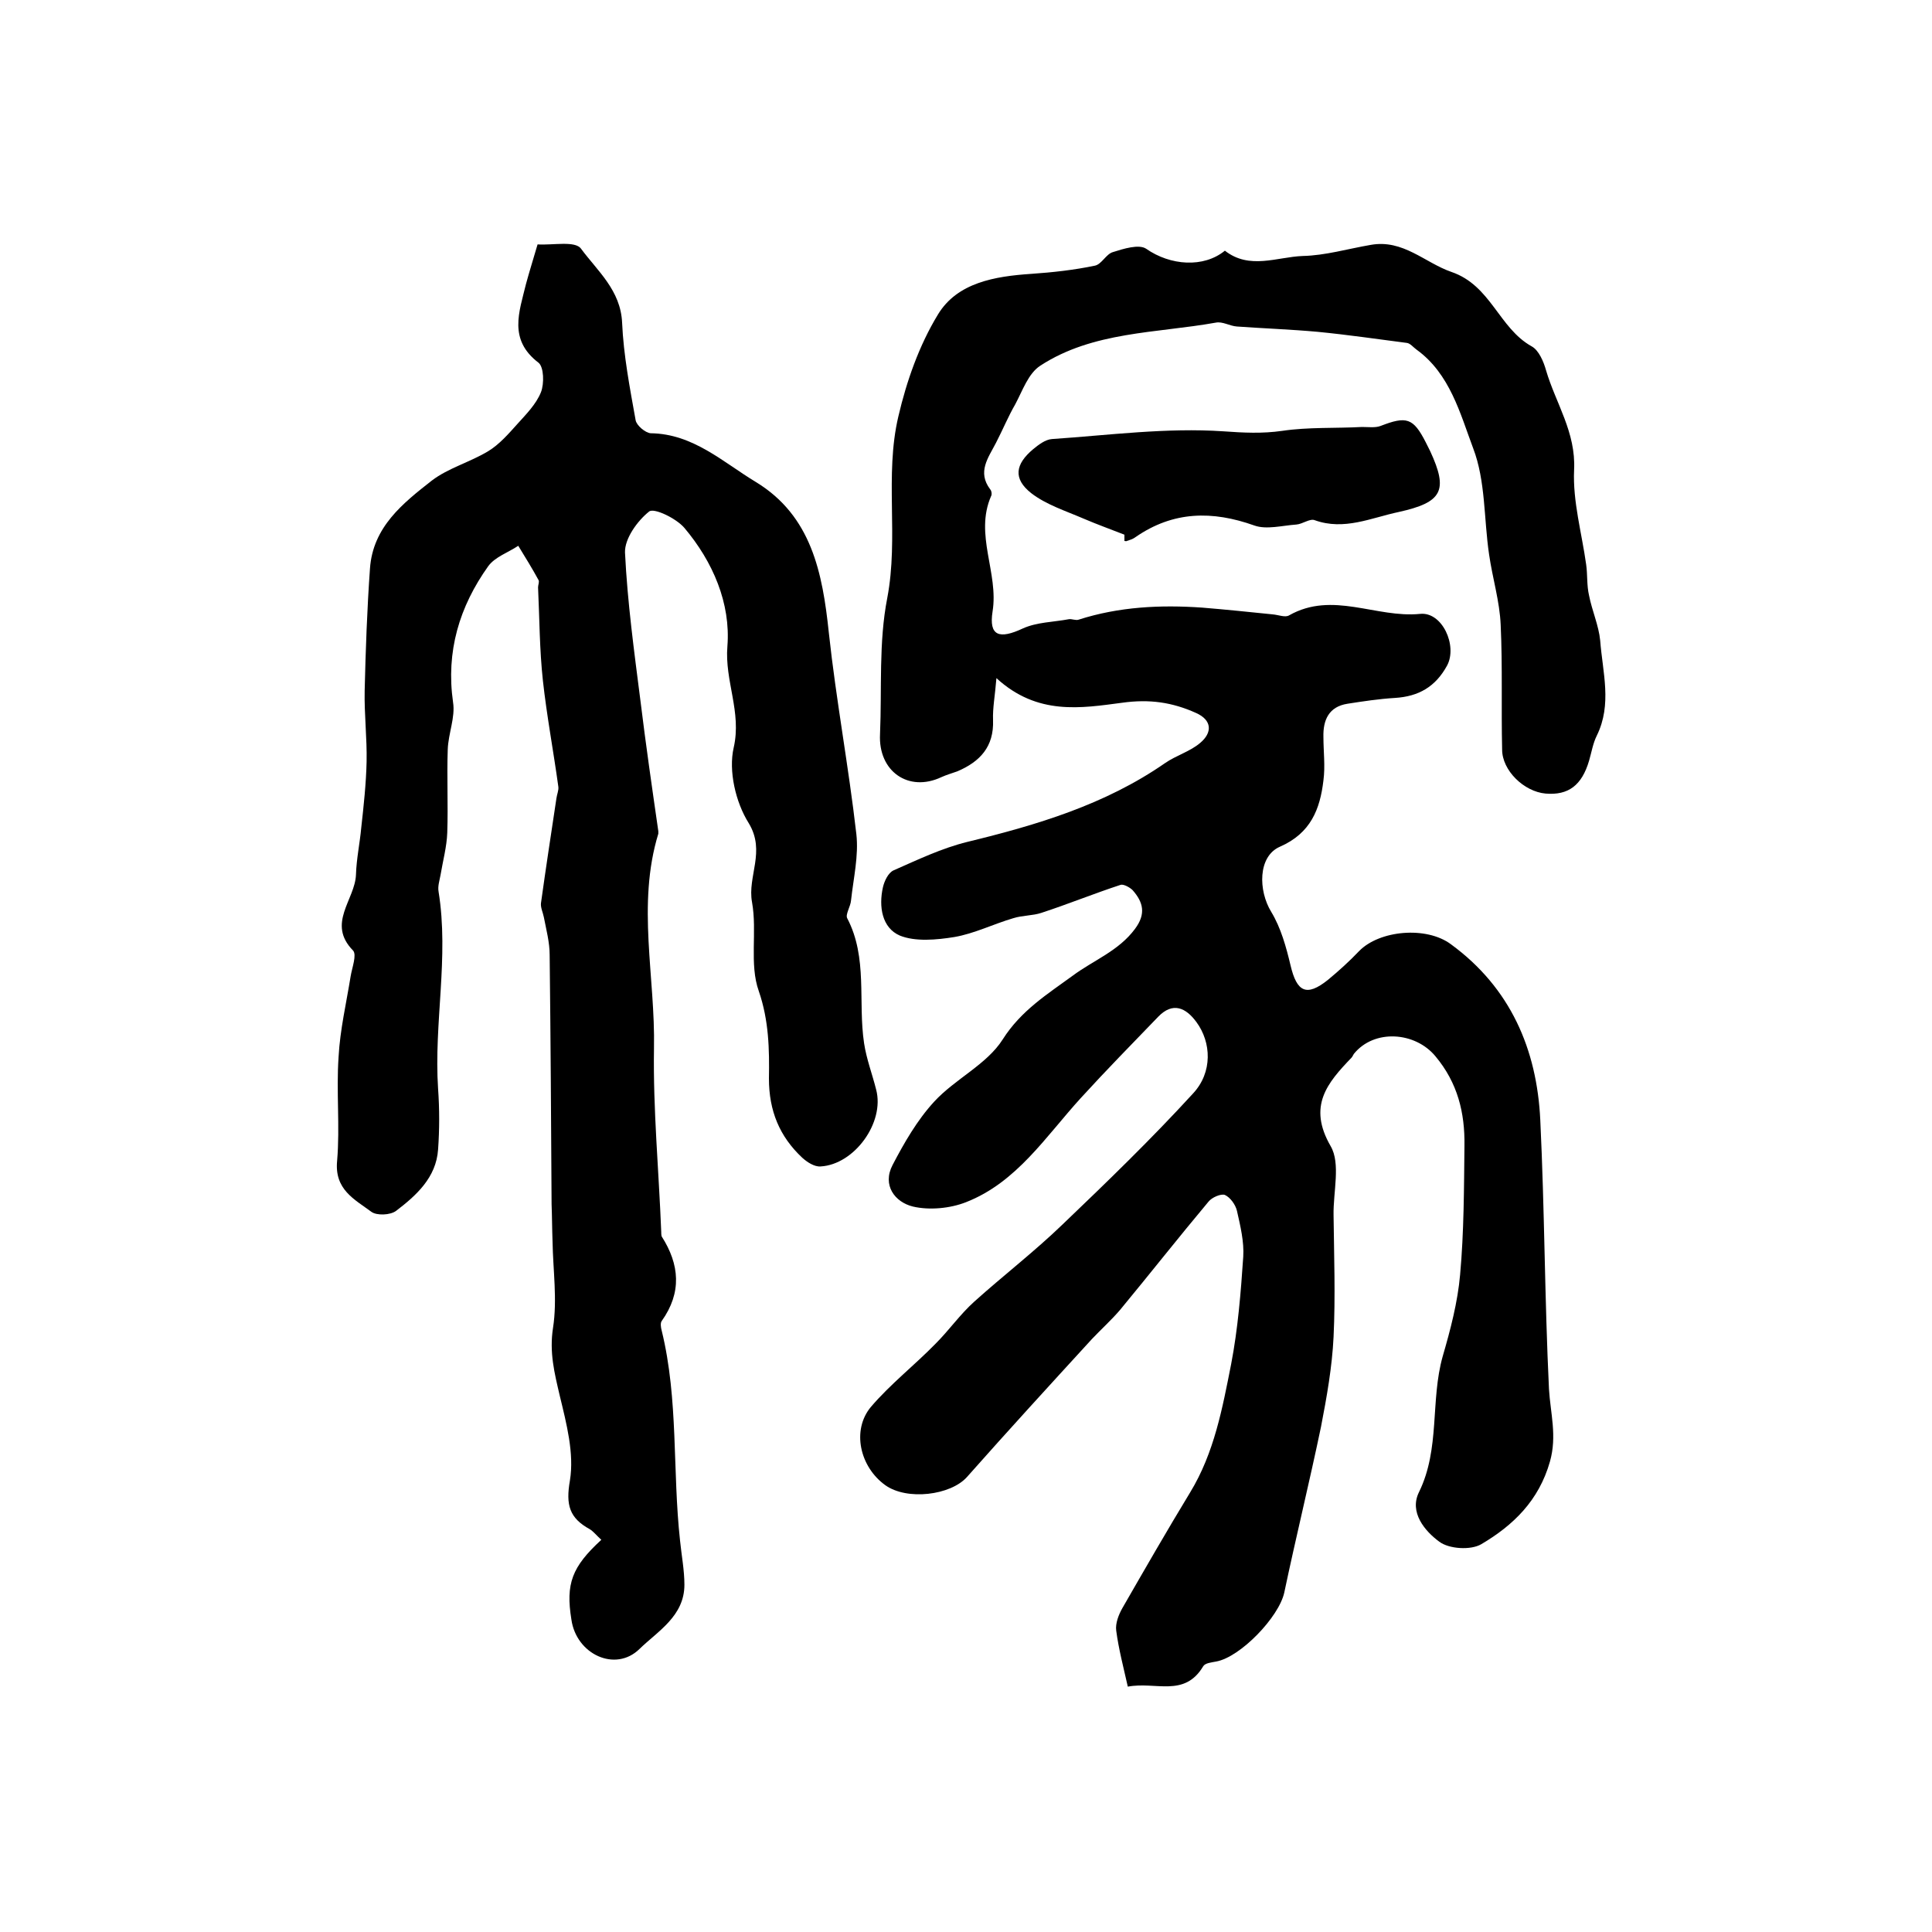
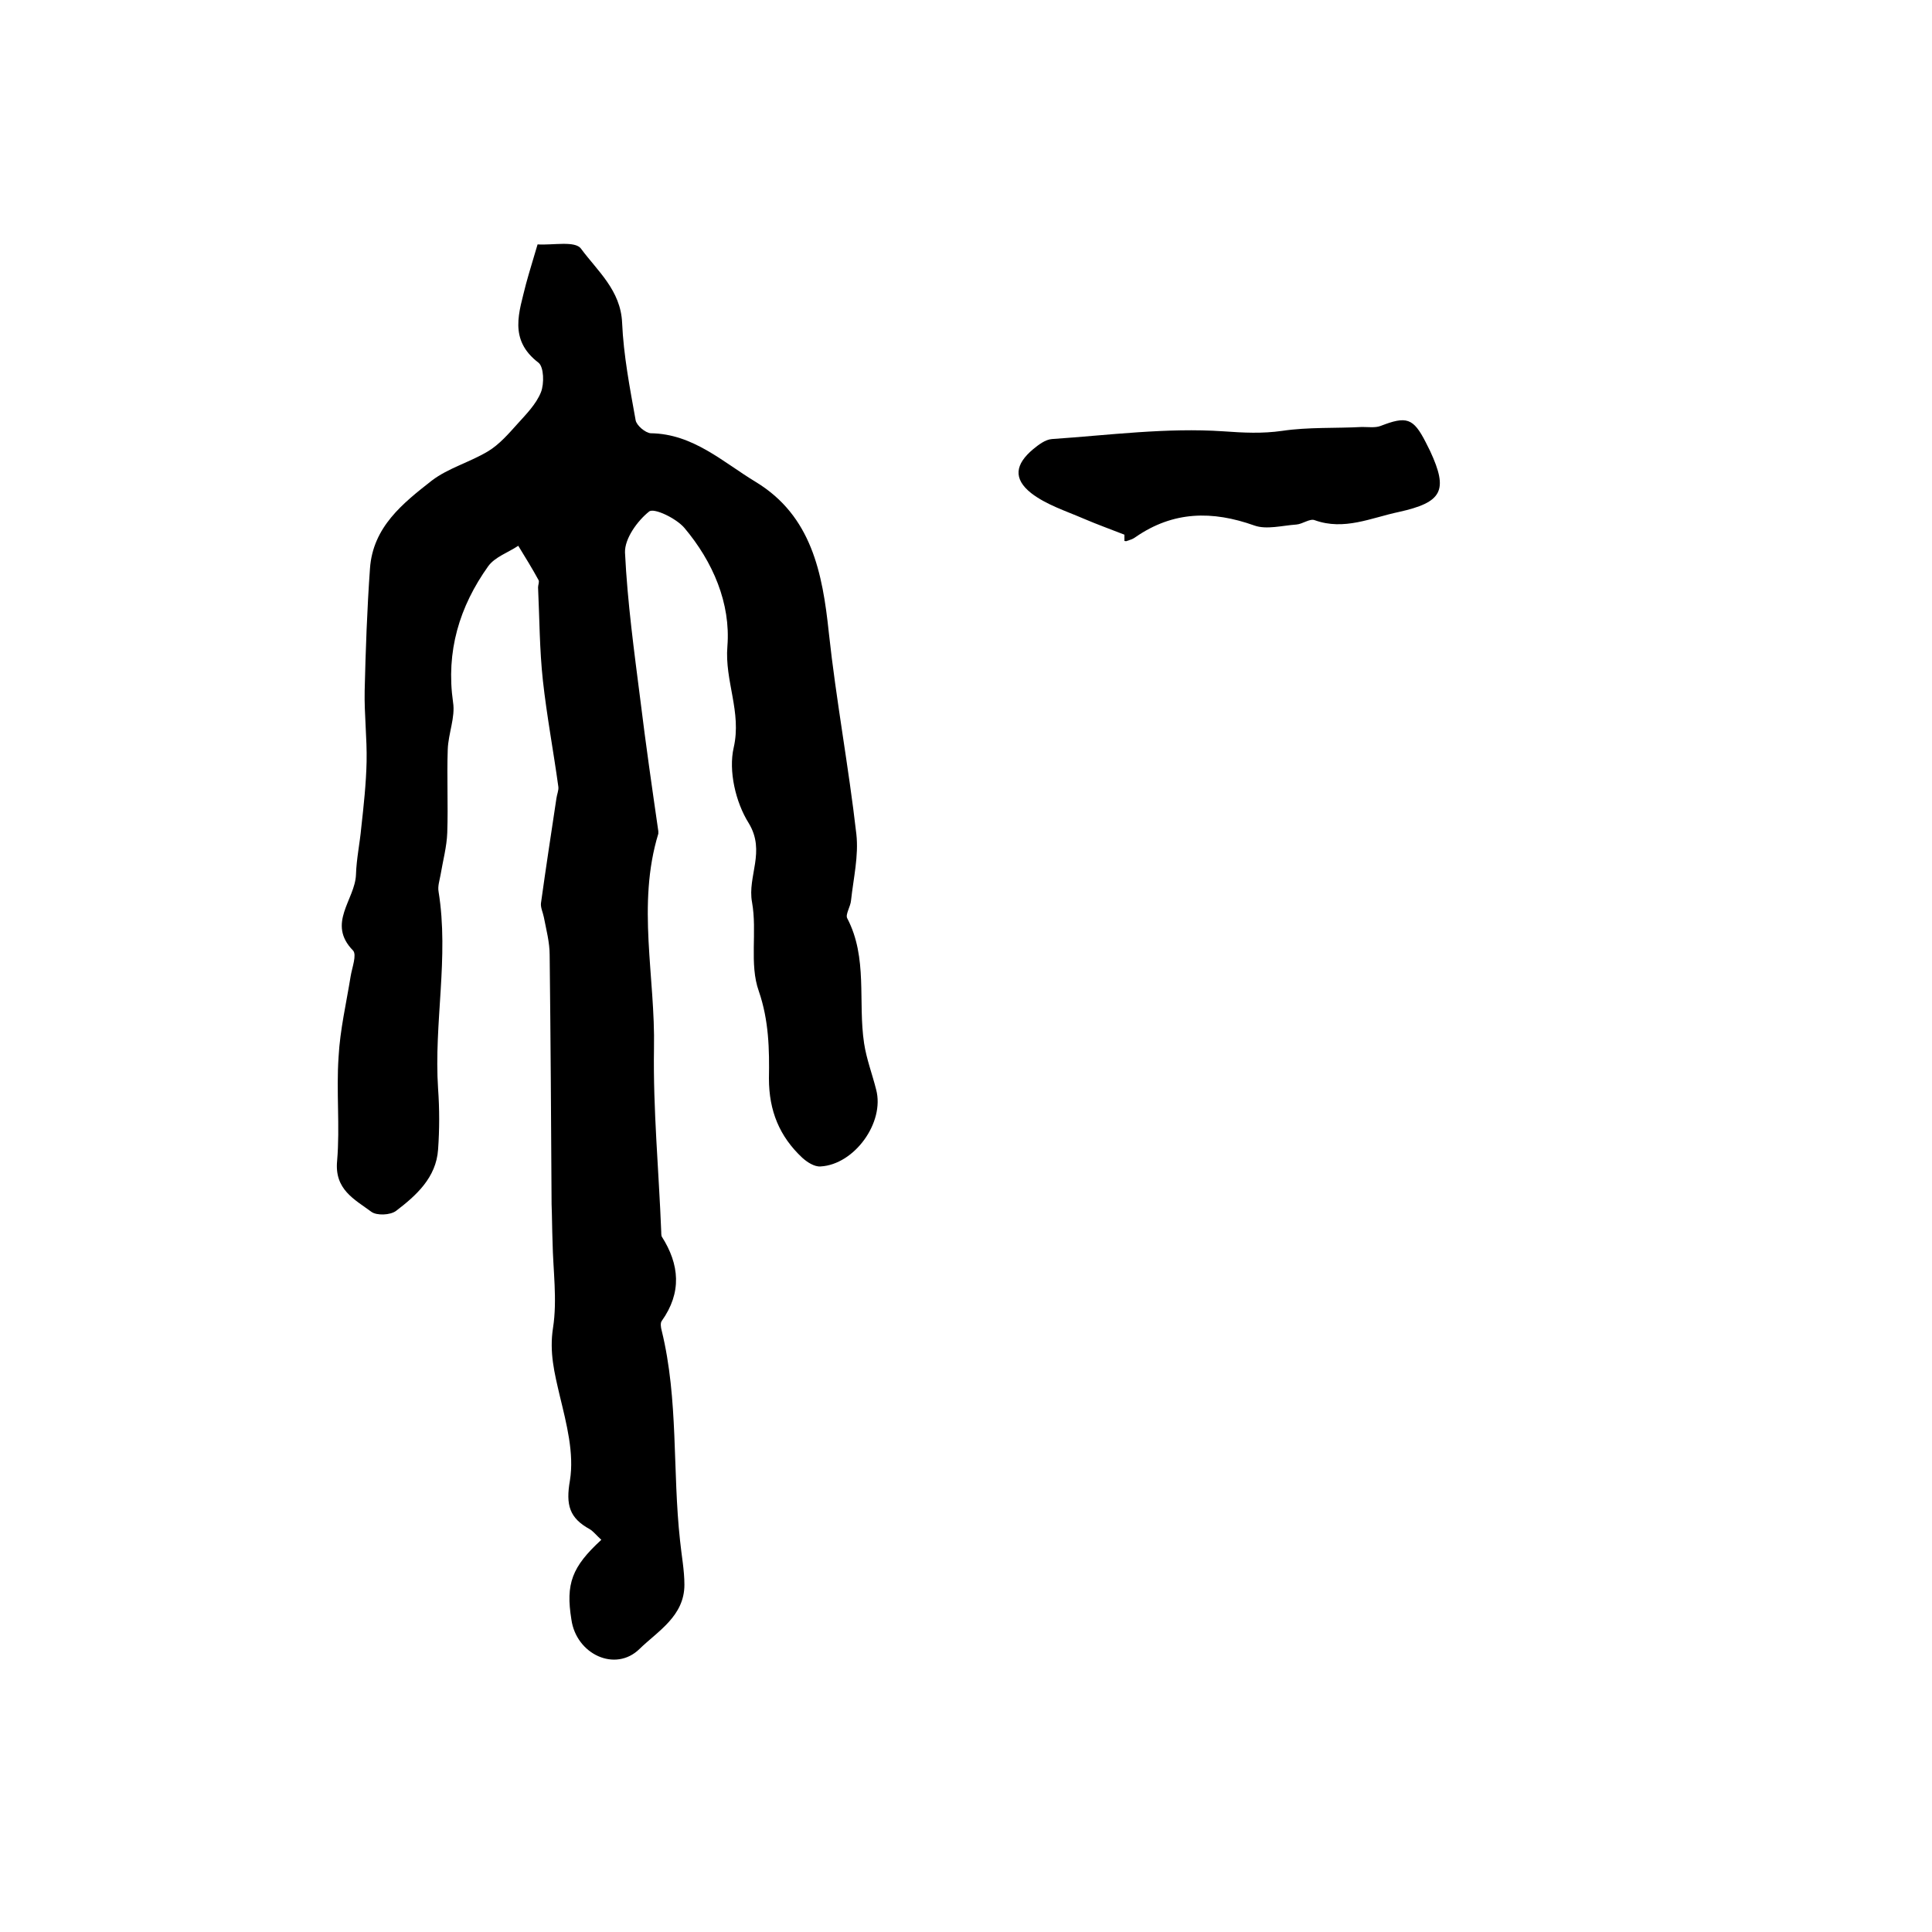
<svg xmlns="http://www.w3.org/2000/svg" version="1.1" id="图层_1" x="0px" y="0px" viewBox="0 0 400 400" style="enable-background:new 0 0 400 400;" xml:space="preserve">
  <style type="text/css">
	.st0{fill:#FFFFFF;}
</style>
  <g>
-     <path d="M233.5,349.2c-0.9-4-1.9-7.8-2.4-11.6c-0.2-1.5,0.5-3.3,1.3-4.7c4.6-8,9.2-16,14-23.9c5-8.2,6.7-17.5,8.5-26.6   c1.4-7.3,2-14.8,2.5-22.2c0.2-3.1-0.6-6.4-1.3-9.5c-0.3-1.3-1.4-2.8-2.5-3.3c-0.8-0.3-2.7,0.5-3.4,1.4   c-6.2,7.4-12.1,14.9-18.3,22.4c-1.8,2.1-3.9,4-5.8,6c-8.7,9.5-17.4,19-25.9,28.6c-3.4,3.8-12.4,4.9-16.9,1.7   c-5.3-3.8-7-11.4-3-16.2c4-4.7,9-8.6,13.4-13.1c2.8-2.8,5.1-6.1,8-8.7c6-5.4,12.5-10.4,18.3-16c9.2-8.8,18.4-17.7,27-27.1   c4.1-4.4,3.8-10.6,0.7-14.8c-2.2-3-4.9-4.2-7.9-1.1c-5.4,5.6-10.8,11.1-16,16.8c-7.3,8-13.3,17.5-23.8,21.6   c-3.3,1.3-7.6,1.7-11,0.9c-3.7-0.9-6.4-4.4-4.2-8.6c2.4-4.6,5.1-9.3,8.6-13.1c4.3-4.7,10.9-7.7,14.2-12.9c3.8-6,9.3-9.4,14.5-13.2   c4.3-3.2,9.5-5.1,12.9-9.7c2.3-3.1,1.7-5.5-0.5-8c-0.6-0.6-1.9-1.3-2.5-1.1c-5.5,1.8-10.9,4-16.4,5.8c-1.8,0.6-3.9,0.5-5.8,1.1   c-4.1,1.2-8.1,3.2-12.2,3.9c-3.7,0.6-8.1,1-11.3-0.3c-3.7-1.6-4.4-6-3.5-10c0.3-1.3,1.1-3,2.2-3.5c5-2.2,10-4.6,15.3-5.9   c14.4-3.5,28.5-7.7,40.9-16.3c2.3-1.6,5.2-2.4,7.3-4.2c2.5-2.1,2.5-4.7-0.9-6.2c-4.9-2.2-9.6-2.9-15.3-2.1   c-8.4,1.1-17.5,2.7-26-5.1c-0.3,3.7-0.8,6.2-0.7,8.7c0.2,5.5-2.7,8.6-7.4,10.6c-1.1,0.4-2.2,0.7-3.3,1.2   c-6.8,3.2-13.1-1.2-12.7-8.9c0.4-9.4-0.3-19,1.5-28.2c2.4-12.6-0.6-25.3,2.3-37.6c1.7-7.3,4.3-14.7,8.2-21.1   c4-6.6,11.8-7.9,19.3-8.4c4.4-0.3,8.9-0.8,13.2-1.7c1.4-0.3,2.3-2.4,3.7-2.8c2.2-0.7,5.4-1.7,6.9-0.7c5,3.5,11.9,4,16.3,0.4   c5.1,4,10.8,1.3,16.1,1.1c4.7-0.1,9.4-1.5,14.1-2.3c6.7-1.2,11.2,3.7,16.7,5.6c8.2,2.8,9.8,11.6,16.6,15.4c1.5,0.8,2.5,3.2,3,5   c2,6.8,6.2,12.8,5.8,20.6c-0.3,6.5,1.6,13.1,2.5,19.6c0.3,2.1,0.1,4.3,0.6,6.4c0.6,3.1,2,6.2,2.3,9.3c0.5,6.6,2.5,13.2-0.7,19.7   c-0.8,1.6-1.1,3.5-1.6,5.2c-1.5,5.1-4.3,7.2-9,6.8c-4.5-0.4-9-4.8-9-9.1c-0.2-8.6,0.1-17.2-0.3-25.8c-0.2-4.9-1.7-9.7-2.4-14.6   c-1.1-7.4-0.7-15.2-3.3-22c-2.7-7.2-4.8-15.4-11.7-20.4c-0.7-0.5-1.3-1.3-2-1.4c-6.2-0.8-12.3-1.7-18.5-2.3   c-5.5-0.5-11.1-0.7-16.7-1.1c-1.5-0.1-3-1.1-4.4-0.8c-12.3,2.2-25.4,1.8-36.3,8.9c-2.5,1.6-3.7,5.2-5.2,8c-1.5,2.6-2.6,5.3-4,8   c-1.6,3.1-3.9,6-1.2,9.6c0.3,0.3,0.4,1.1,0.2,1.4c-3.5,8,1.6,15.9,0.3,23.9c-0.8,5.1,1.4,5.8,6.3,3.5c2.9-1.3,6.3-1.3,9.5-1.9   c0.6-0.1,1.4,0.3,2,0.1c8.4-2.7,17-3.1,25.6-2.5c4.9,0.4,9.7,0.9,14.6,1.4c1.2,0.1,2.6,0.7,3.4,0.2c9-5.1,18,0.6,27.1-0.3   c4.6-0.5,7.8,6.6,5.6,10.7c-2.4,4.4-5.9,6.4-10.8,6.7c-3.3,0.2-6.6,0.7-9.8,1.2c-3.9,0.6-5.1,3.4-5,6.9c0,3,0.4,6,0,9   c-0.7,5.9-2.6,10.9-9,13.7c-4.6,2-4.5,9.1-1.8,13.5c2,3.3,3.1,7.3,4,11.1c1.3,5.5,3.3,6.5,7.7,3c2.3-1.9,4.5-3.9,6.5-6   c4.2-4.3,13.9-5.2,19-1.4c12.3,9,17.8,21.7,18.5,36.4c0.9,18.6,0.9,37.1,1.8,55.7c0.3,5,1.7,9.7,0.2,15   c-2.3,8.1-7.6,13.2-14.2,17.1c-2.2,1.3-6.7,1-8.7-0.5c-3-2.2-6.3-6.1-4.2-10.3c4.4-9,2.3-18.9,4.9-28.1c1.6-5.5,3.1-11.2,3.6-16.9   c0.8-8.8,0.8-17.8,0.9-26.7c0.1-6.8-1.4-13-6-18.5c-4.2-5.1-12.7-5.7-16.9-0.5c-0.2,0.3-0.3,0.6-0.5,0.8c-5,5.2-9.1,10-4.3,18.3   c2.1,3.6,0.5,9.5,0.6,14.3c0.1,8.4,0.4,16.8,0,25.2c-0.3,6.2-1.4,12.4-2.6,18.6c-2.4,11.5-5.2,22.9-7.6,34.3   c-1.1,5.1-9.1,13.4-14.1,14.3c-1,0.2-2.3,0.3-2.7,1C245.2,351.5,239.3,348.1,233.5,349.2z" />
    <path d="M124.5,318.8c-1-0.9-1.6-1.7-2.4-2.2c-4.2-2.3-5-5-4.1-10.1c0.9-5.6-0.7-11.7-2.1-17.5c-1.1-4.7-2.2-9-1.4-14.1   c0.9-5.8,0-11.9-0.1-17.8c-0.1-2.6-0.1-5.2-0.2-7.8c-0.1-17.2-0.2-34.4-0.4-51.6c0-2.6-0.7-5.2-1.2-7.8c-0.2-1-0.7-2-0.6-2.9   c1-7.2,2.1-14.4,3.2-21.7c0.1-0.8,0.5-1.7,0.4-2.4c-1-7.3-2.4-14.7-3.2-22c-0.7-6.4-0.7-12.9-1-19.3c0-0.5,0.3-1.1,0.1-1.5   c-1.3-2.4-2.8-4.8-4.2-7.1c-2.1,1.4-4.8,2.3-6.2,4.2c-6,8.4-8.8,17.7-7.3,28.2c0.5,3.1-1,6.5-1.1,9.8c-0.2,5.7,0.1,11.4-0.1,17.2   c-0.1,2.9-0.9,5.8-1.4,8.8c-0.2,1.1-0.6,2.3-0.4,3.4c2.2,13.6-1,27.2-0.1,40.8c0.3,4.2,0.3,8.4,0,12.6c-0.4,5.8-4.5,9.5-8.7,12.7   c-1.2,0.9-4,1-5.1,0.2c-3.5-2.6-7.7-4.6-7.1-10.6c0.6-7.1-0.2-14.3,0.3-21.5c0.3-5.6,1.6-11.1,2.5-16.7c0.3-1.8,1.3-4.4,0.5-5.3   c-5.5-5.6,0.4-10.5,0.6-15.7c0.1-3.3,0.8-6.5,1.1-9.8c0.5-4.5,1-9.1,1.1-13.6c0.1-4.9-0.5-9.8-0.4-14.7c0.2-8.4,0.5-16.9,1.1-25.3   c0.6-8.6,6.8-13.5,12.8-18.2c3.4-2.6,7.9-3.8,11.7-6.1c2.3-1.4,4.2-3.6,6-5.6c1.8-2,3.9-4.1,4.9-6.6c0.7-1.8,0.6-5.2-0.5-6.1   c-6.3-4.8-4-10.5-2.6-16.3c0.7-2.6,1.5-5.1,2.4-8.2c3.2,0.2,7.8-0.8,9,0.9c3.4,4.6,8.2,8.6,8.5,15.3c0.3,6.8,1.6,13.5,2.8,20.2   c0.2,1.1,2,2.6,3.1,2.7c8.8,0.1,15,6,21.8,10.1c11.5,7,13.8,18.8,15.1,31.2c1.5,13.9,4.1,27.7,5.7,41.7c0.5,4.5-0.6,9.1-1.1,13.7   c-0.1,1.3-1.2,2.9-0.8,3.7c4.3,8.2,2.2,17.3,3.5,25.9c0.5,3.3,1.7,6.4,2.5,9.6c1.8,6.8-4.5,15.5-11.5,15.9   c-1.3,0.1-2.8-0.9-3.8-1.8c-4.7-4.4-6.9-9.7-6.9-16.4c0.1-6,0-12-2.1-18.1c-2-5.6-0.3-12.3-1.4-18.4c-1-5.4,2.9-10.5-0.7-16.4   c-2.7-4.3-4.2-10.8-3.1-15.6c1.7-7.4-1.9-13.8-1.3-21c0.7-8.9-3-17.5-8.9-24.5c-1.7-2-6.3-4.2-7.3-3.4c-2.4,1.9-5.1,5.6-5,8.5   c0.5,10.3,1.9,20.5,3.2,30.7c1.1,9,2.4,18,3.7,27c0,0.2,0,0.3,0,0.5c-4.5,14.7-0.6,29.7-0.9,44.5c-0.2,12.6,1,25.2,1.5,37.9   c0,0.3,0,0.7,0.1,1c3.7,5.8,4.2,11.6,0,17.5c-0.3,0.4-0.2,1.3,0,2c3.5,14.3,2.2,29,3.8,43.5c0.3,3,0.9,6.1,0.9,9.1   c0,6.5-5.5,9.6-9.3,13.3c-5,4.9-13.1,1.1-14.1-6.1C117.1,327.9,118.4,324.4,124.5,318.8z" />
    <path d="M232.8,110.7c-2.8-1.1-5.6-2.1-8.4-3.3c-3.7-1.6-7.8-2.9-10.9-5.3c-3.8-3-3.3-6,0.4-9.1c1.1-0.9,2.5-2,3.9-2.1   c11.8-0.8,23.7-2.4,35.5-1.6c4.2,0.3,8,0.5,12.2-0.1c5.4-0.8,11-0.5,16.5-0.8c1.3,0,2.7,0.2,3.8-0.2c5.4-2.1,6.8-1.7,9.4,3.4   c0.3,0.6,0.6,1.2,0.9,1.8c3.8,8.2,2.5,10.6-6.5,12.6c-5.7,1.2-11.3,3.9-17.4,1.7c-1-0.4-2.5,0.8-3.8,0.9c-2.9,0.2-6.2,1.1-8.7,0.2   c-8.7-3.1-16.8-3-24.6,2.4c-0.5,0.4-1.2,0.6-1.8,0.8c-0.1,0.1-0.3,0-0.5,0C232.8,111.6,232.8,111.1,232.8,110.7z" />
  </g>
</svg>